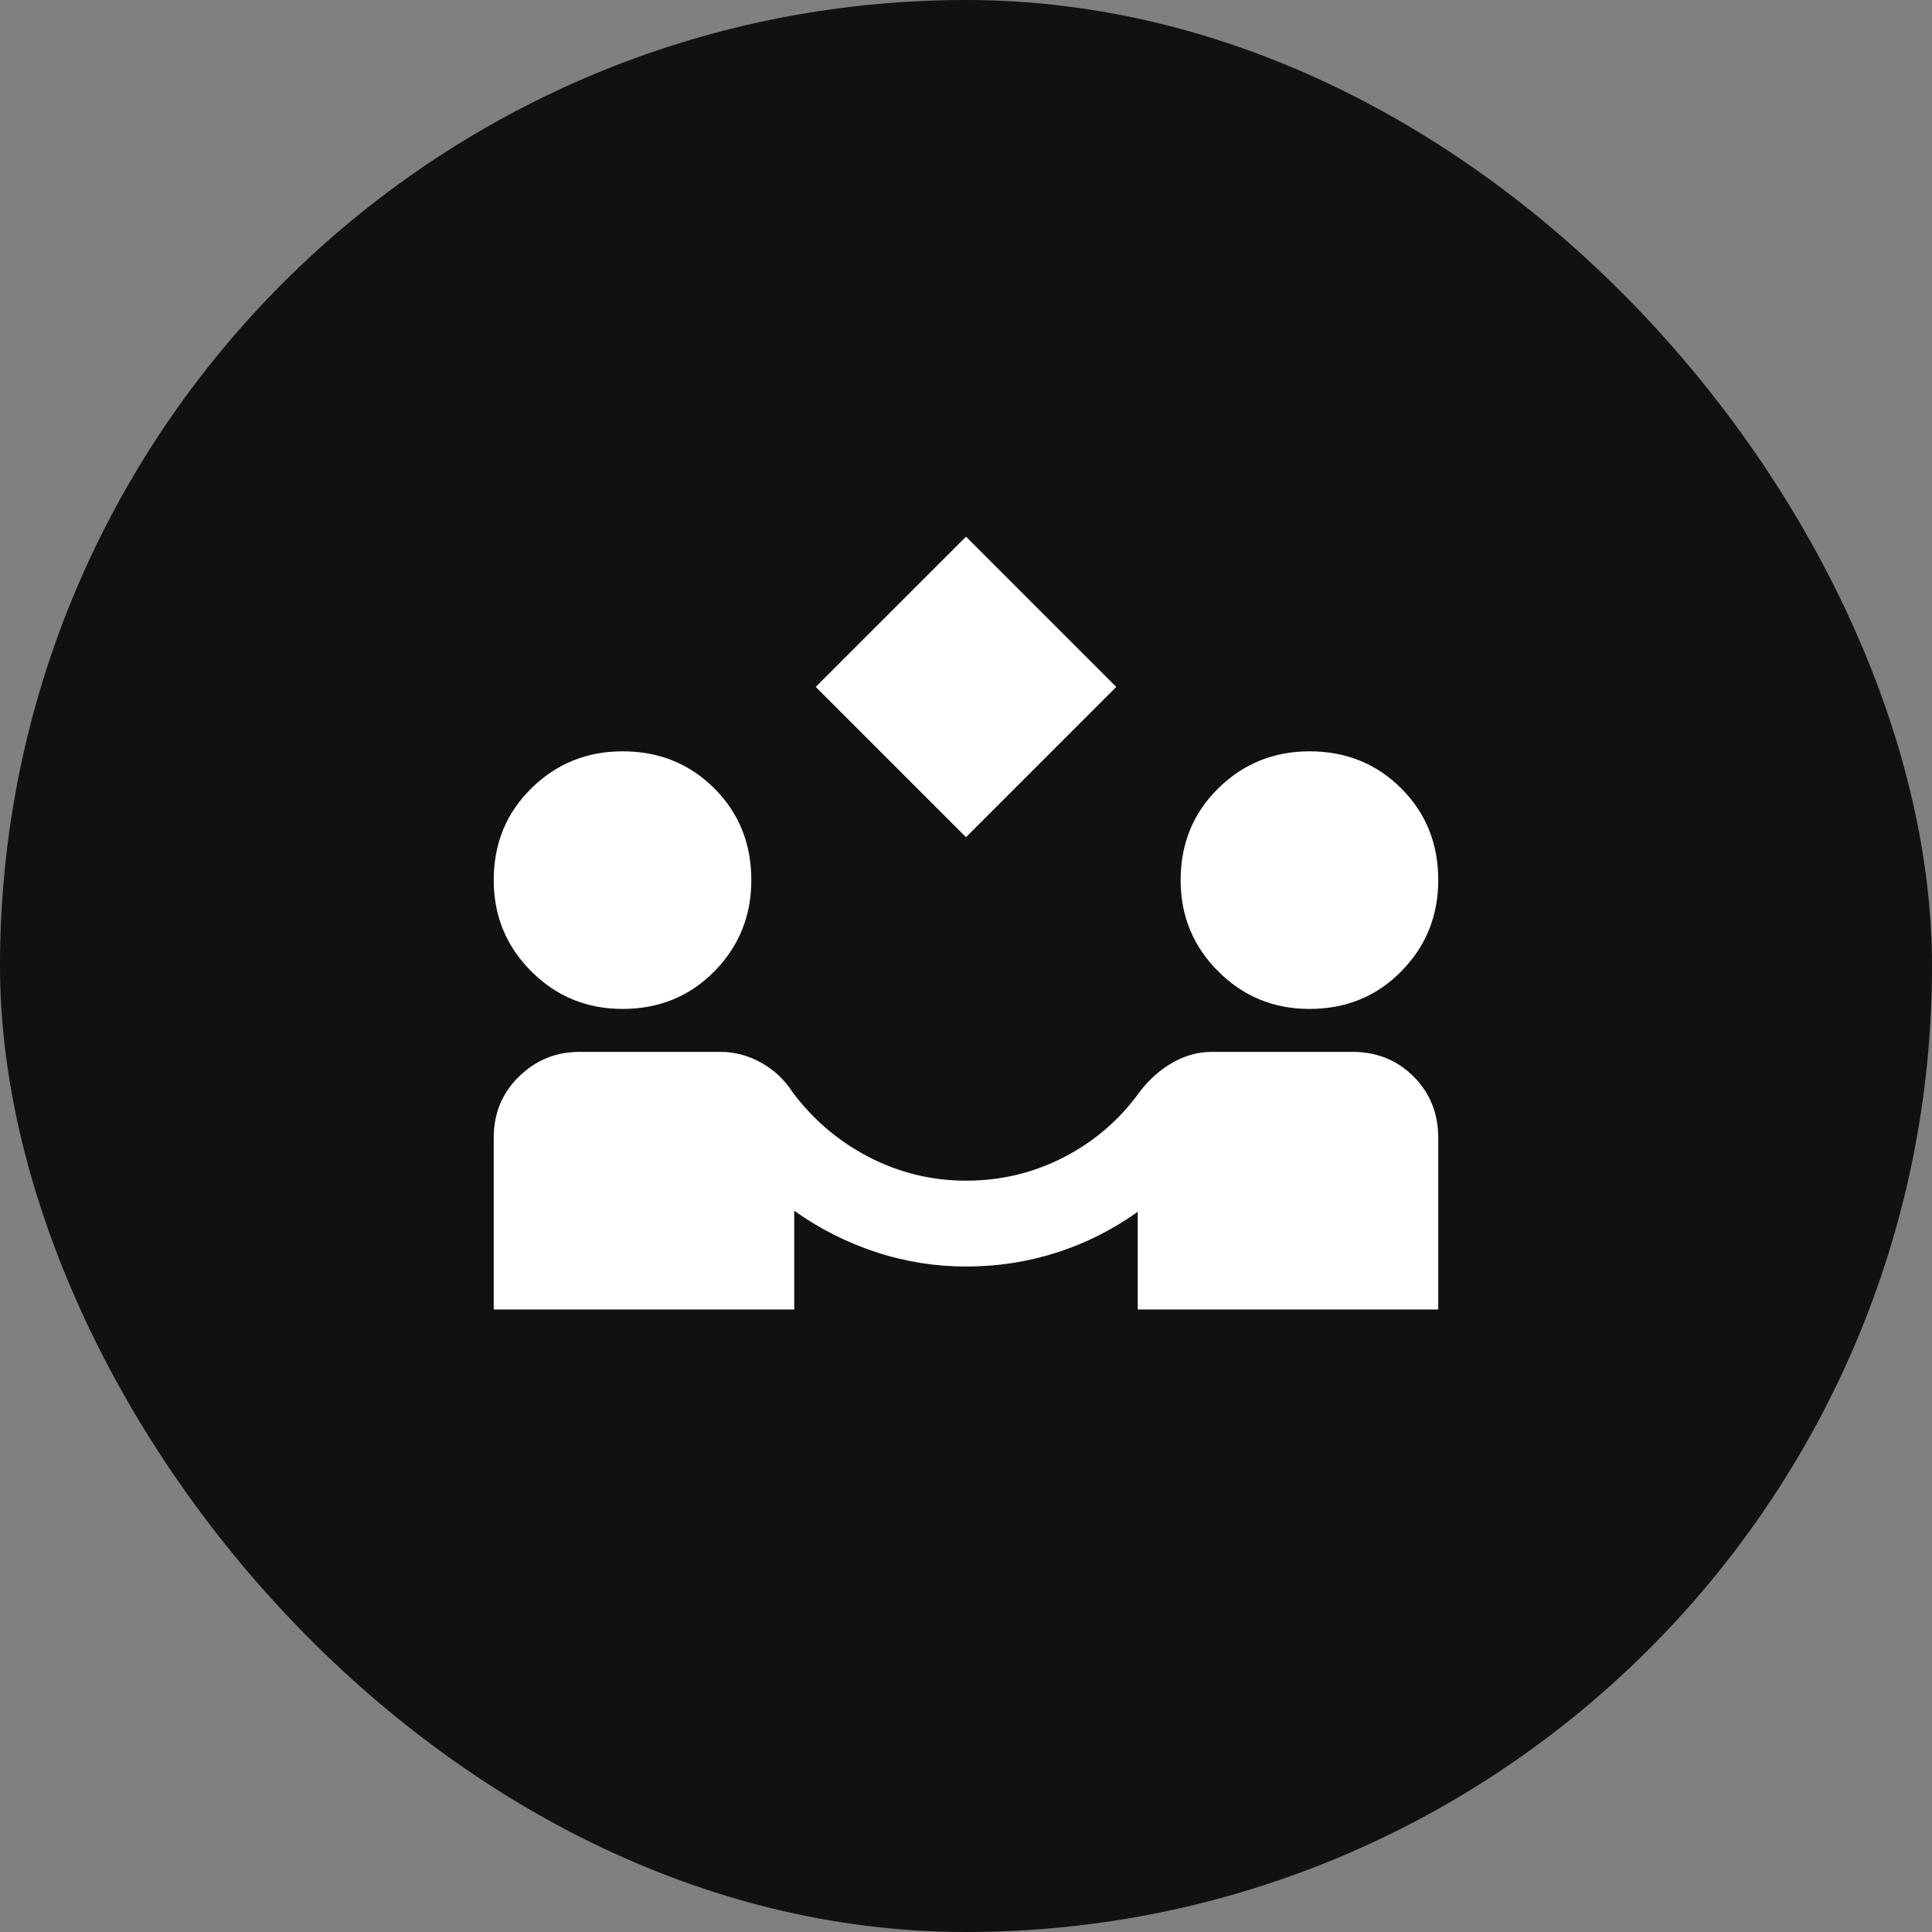
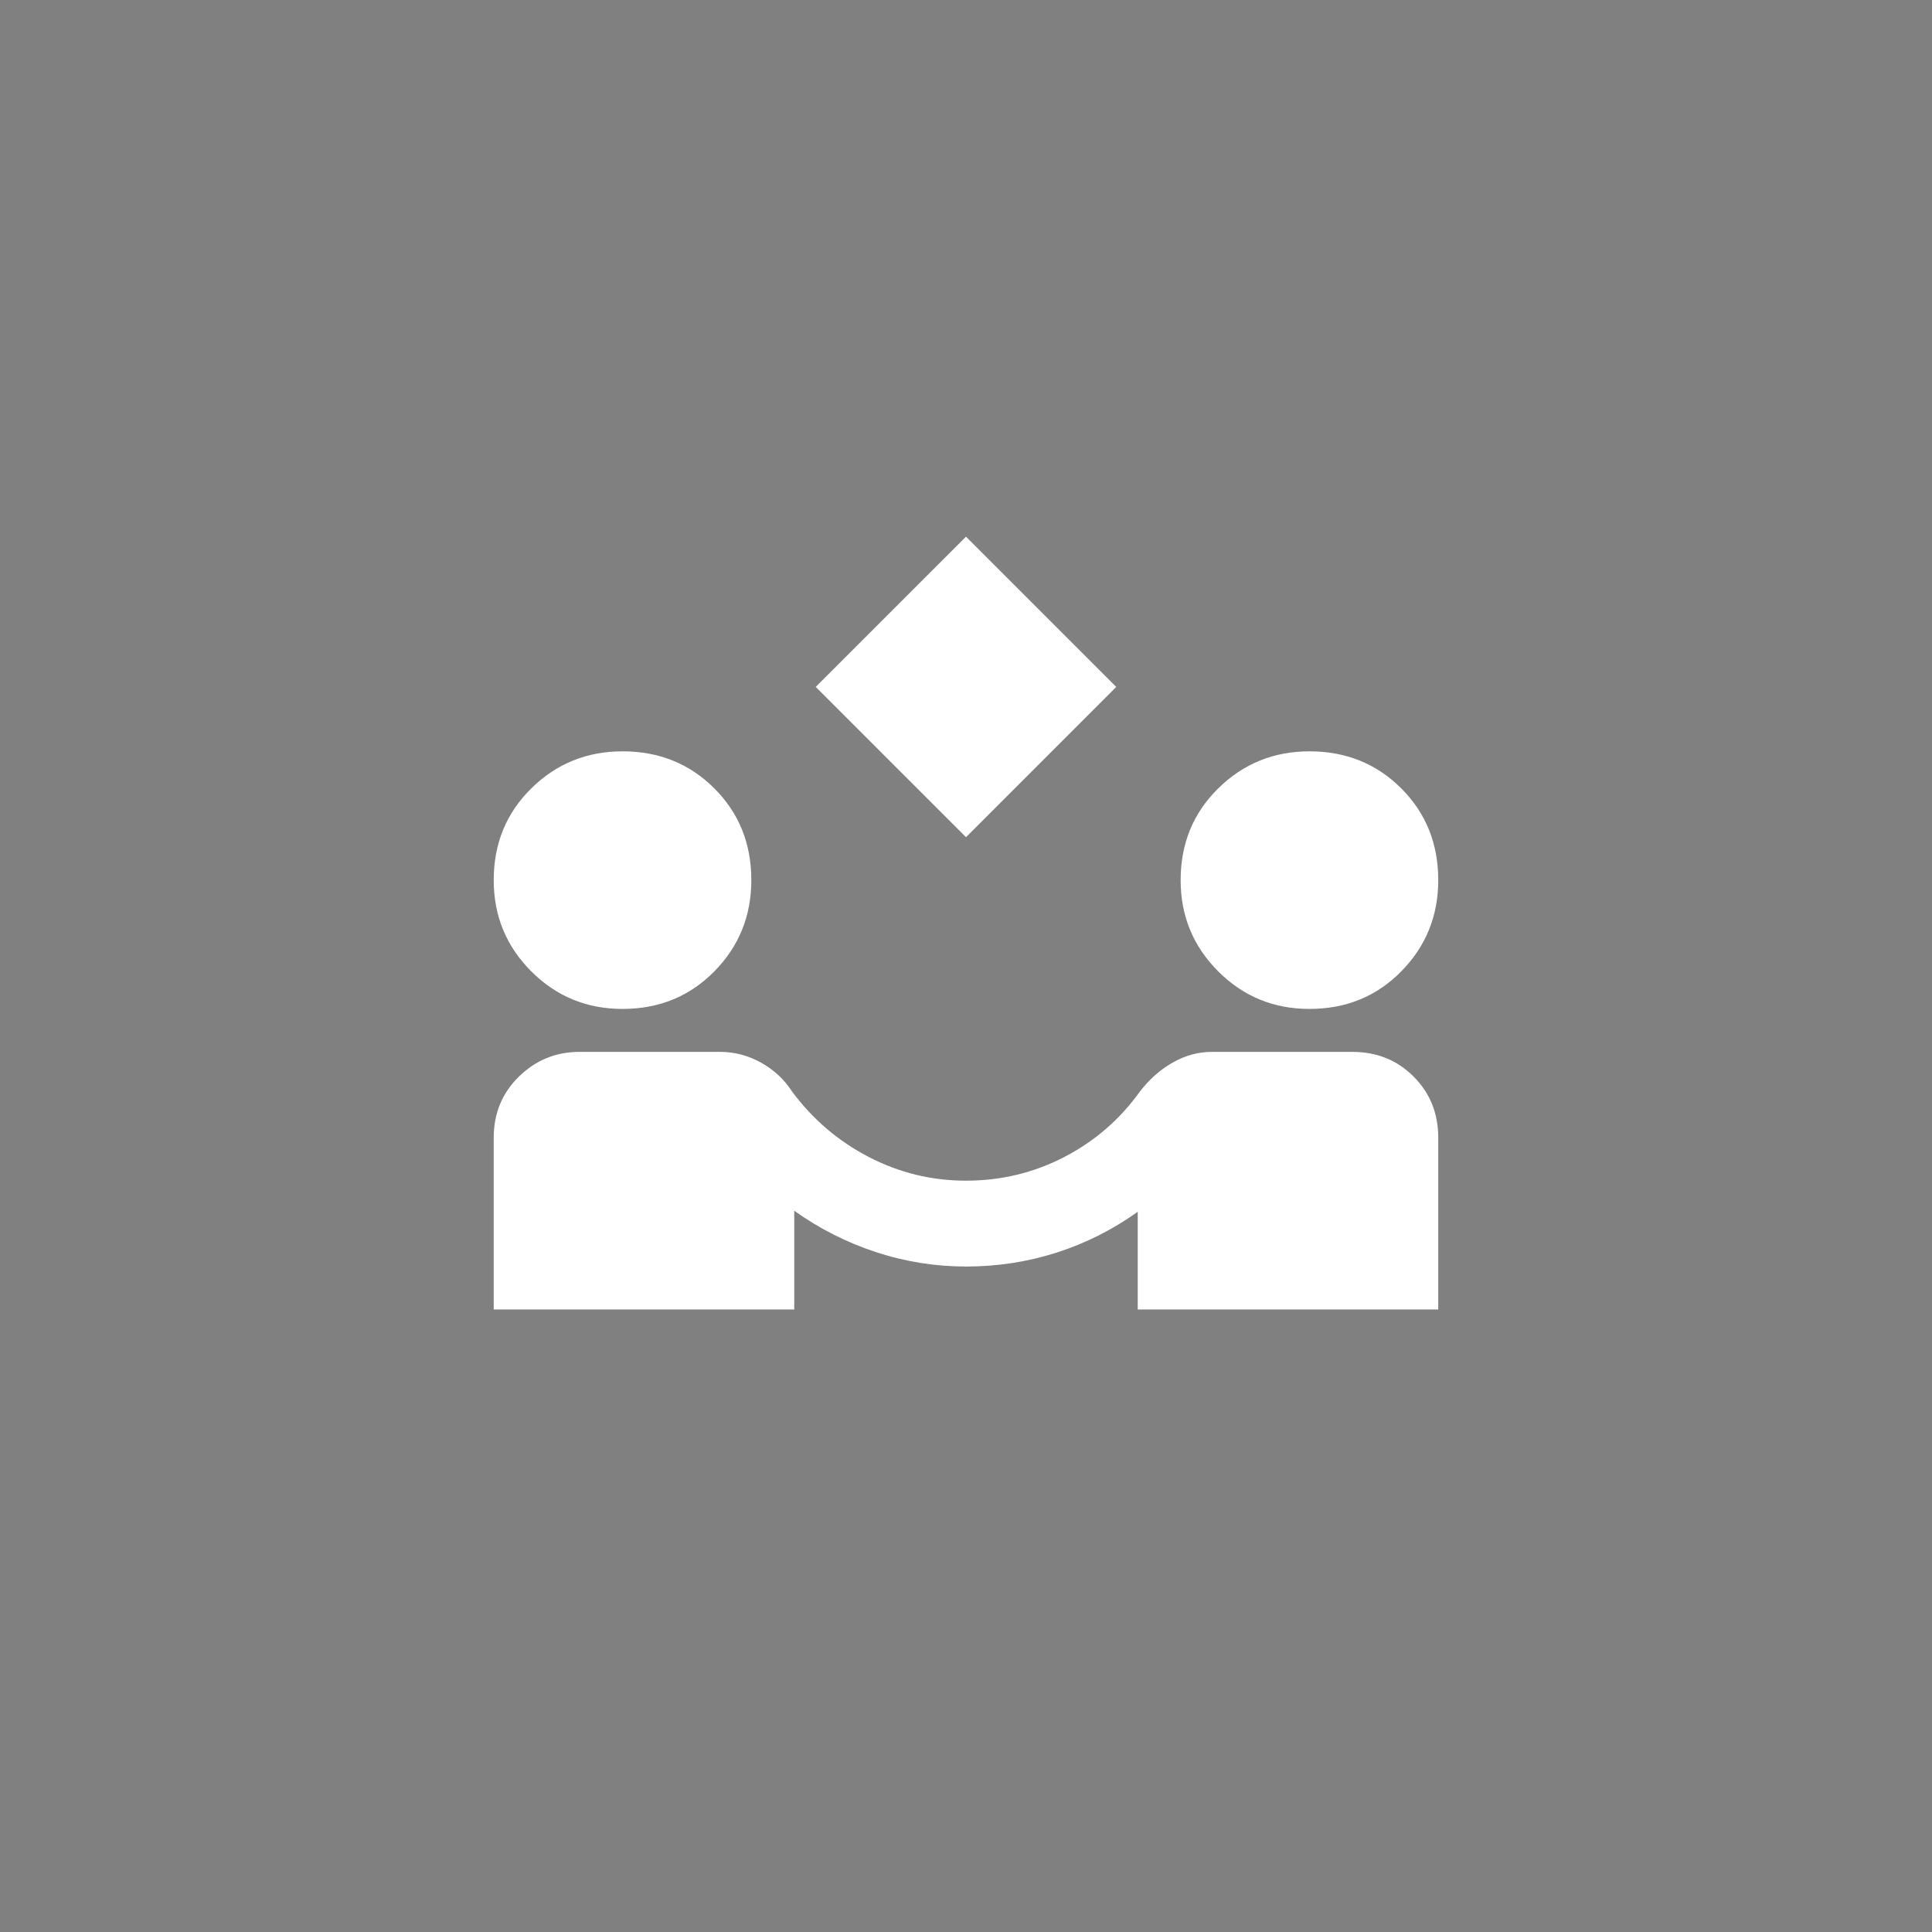
<svg xmlns="http://www.w3.org/2000/svg" width="60" height="60" viewBox="0 0 60 60" fill="none">
  <rect x="0" y="0" width="60" height="60" fill="#808080" stroke="none" />
-   <rect width="60" height="60" rx="30" fill="#111111" />
  <path d="M30 26L25.333 21.333L30 16.667L34.666 21.333L30 26ZM15.333 40.667V35.333C15.333 34.578 15.594 33.944 16.117 33.433C16.64 32.922 17.267 32.667 18 32.667H22.366C22.811 32.667 23.233 32.778 23.633 33C24.033 33.222 24.355 33.522 24.6 33.9C25.244 34.767 26.039 35.444 26.984 35.933C27.929 36.422 28.934 36.667 30 36.667C31.089 36.667 32.105 36.422 33.05 35.933C33.995 35.444 34.778 34.767 35.4 33.9C35.689 33.522 36.028 33.222 36.417 33C36.806 32.778 37.212 32.667 37.633 32.667H42C42.755 32.667 43.389 32.922 43.9 33.433C44.411 33.944 44.666 34.578 44.666 35.333V40.667H35.333V37.633C34.555 38.189 33.716 38.611 32.816 38.9C31.915 39.189 30.977 39.333 30 39.333C29.044 39.333 28.111 39.184 27.2 38.884C26.289 38.584 25.444 38.157 24.666 37.6V40.667H15.333ZM19.333 31.333C18.222 31.333 17.277 30.945 16.5 30.167C15.722 29.389 15.333 28.445 15.333 27.333C15.333 26.2 15.722 25.25 16.5 24.484C17.277 23.718 18.222 23.334 19.333 23.333C20.466 23.333 21.417 23.717 22.184 24.484C22.951 25.251 23.334 26.201 23.333 27.333C23.333 28.445 22.95 29.389 22.184 30.167C21.418 30.945 20.467 31.333 19.333 31.333ZM40.666 31.333C39.555 31.333 38.611 30.945 37.833 30.167C37.055 29.389 36.666 28.445 36.666 27.333C36.666 26.2 37.055 25.25 37.833 24.484C38.611 23.718 39.555 23.334 40.666 23.333C41.8 23.333 42.75 23.717 43.517 24.484C44.284 25.251 44.667 26.201 44.666 27.333C44.666 28.445 44.283 29.389 43.517 30.167C42.751 30.945 41.801 31.333 40.666 31.333Z" fill="white" />
</svg>